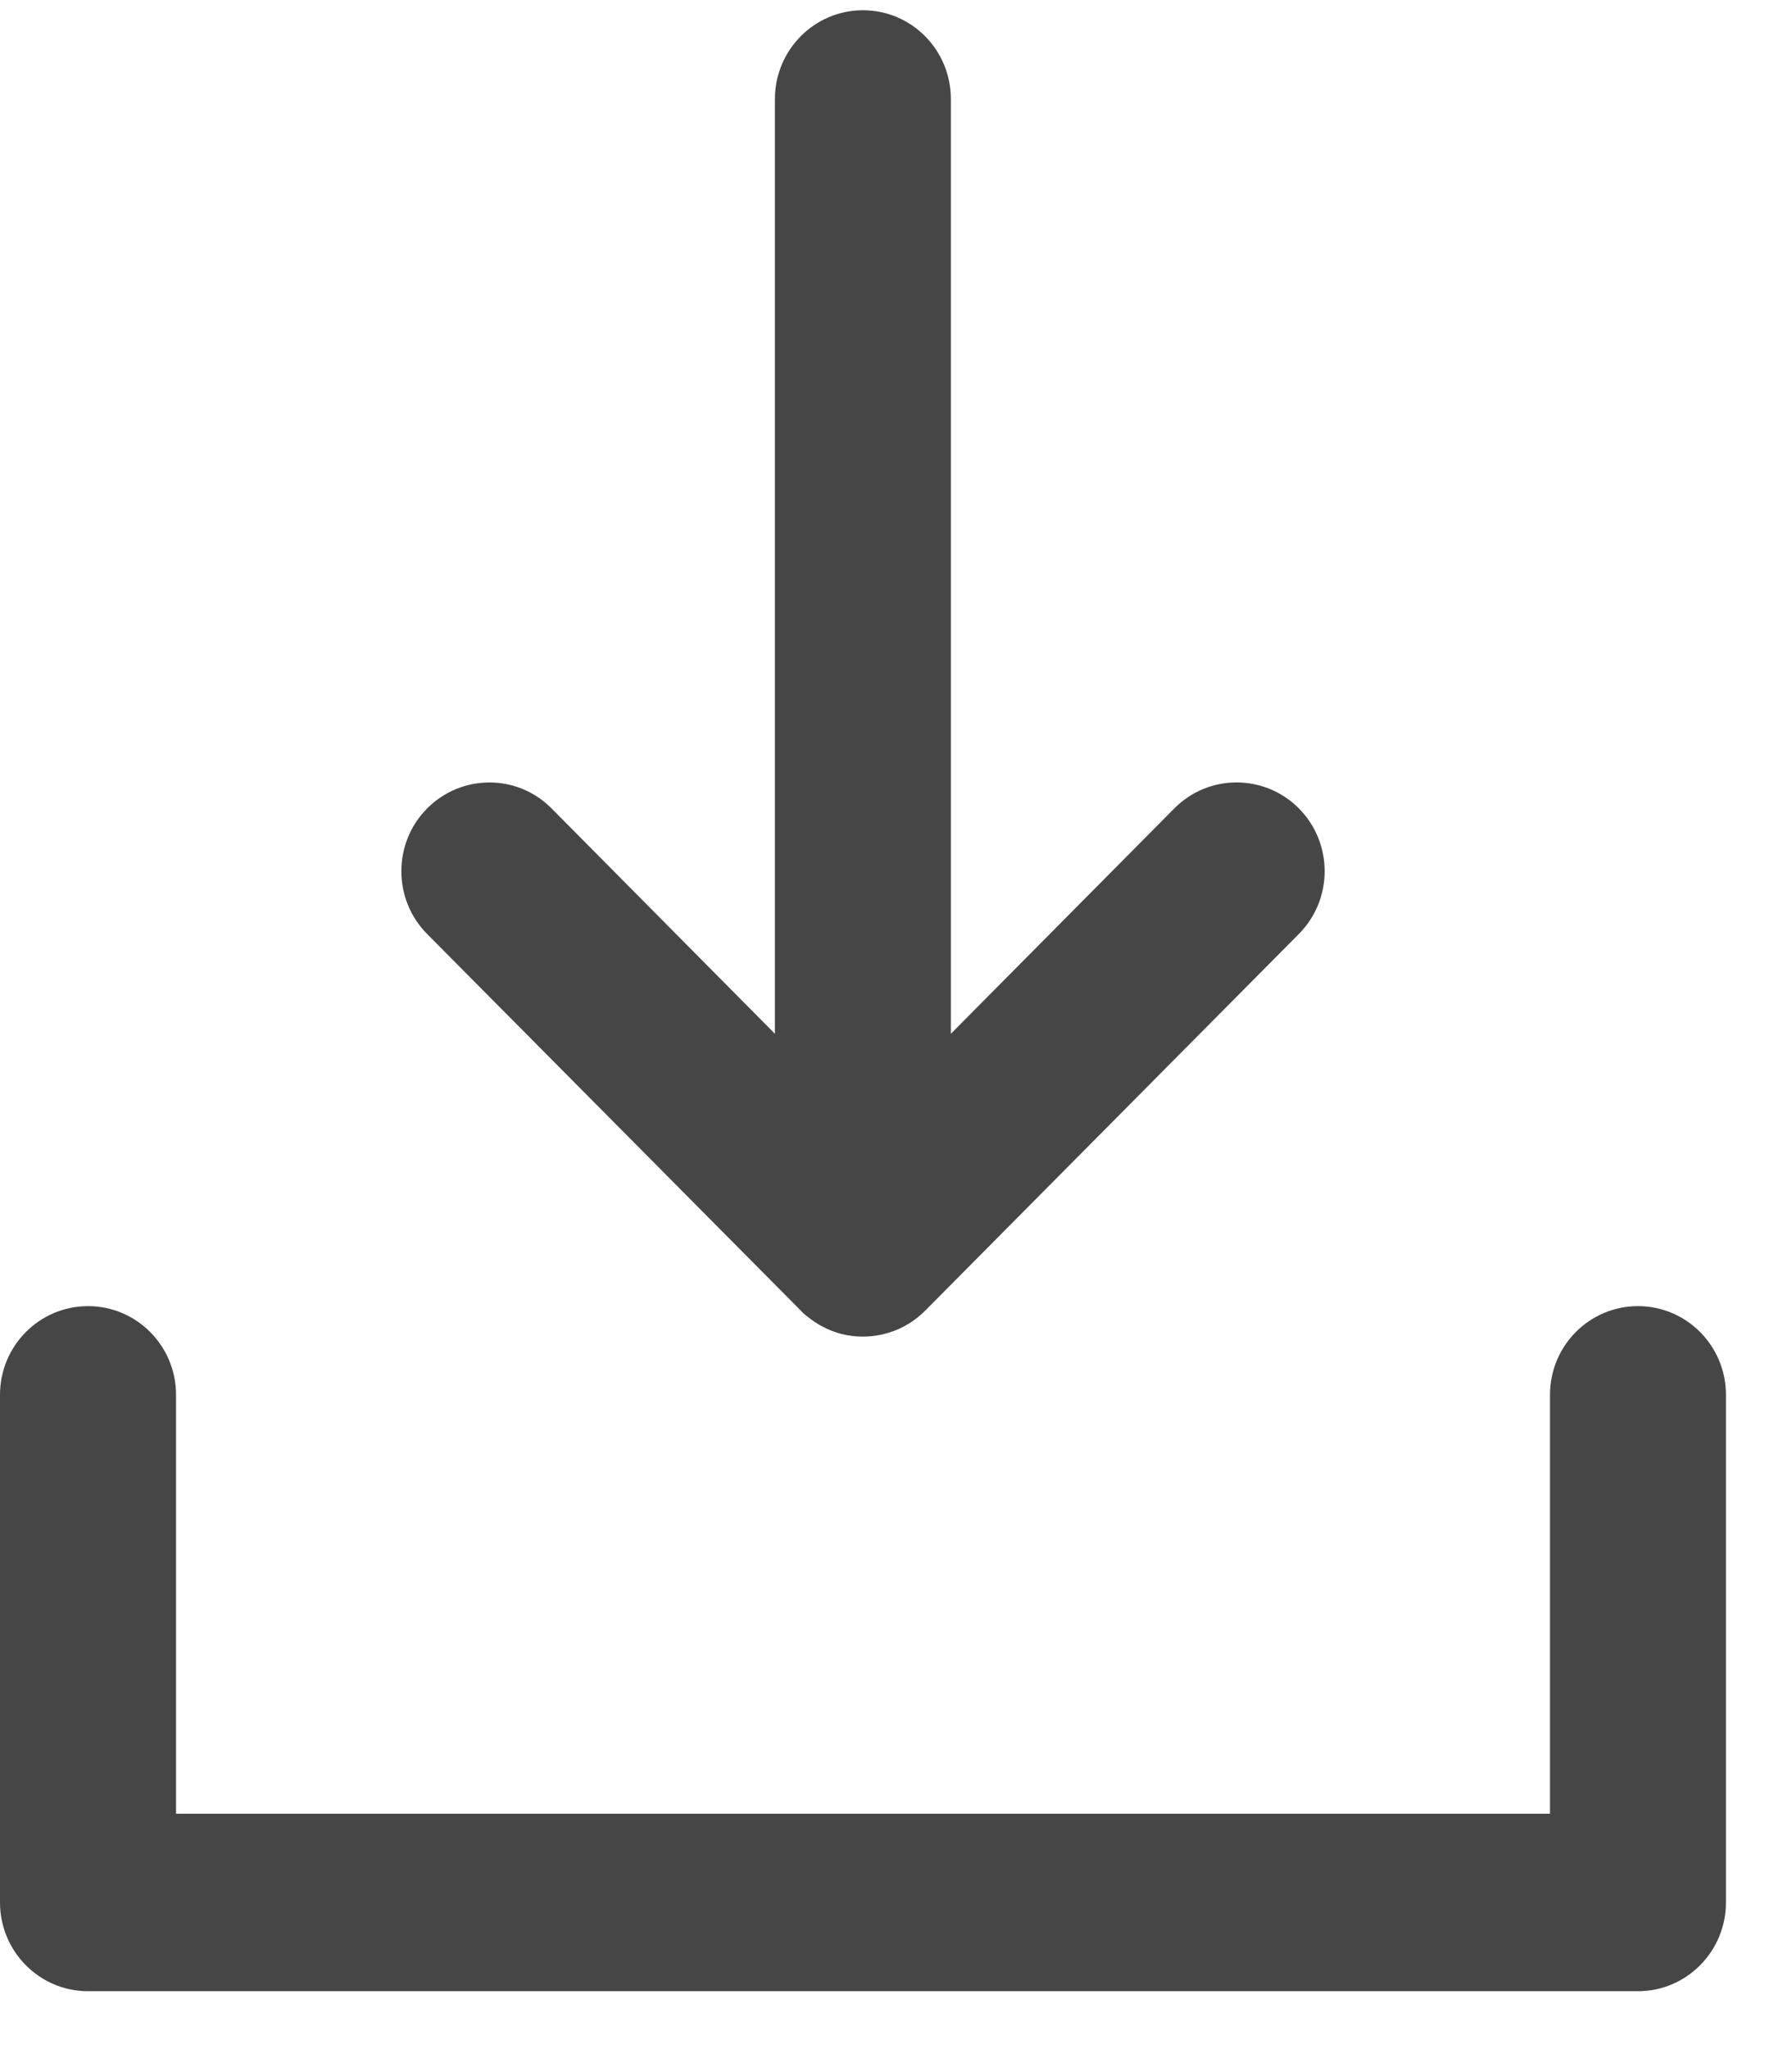
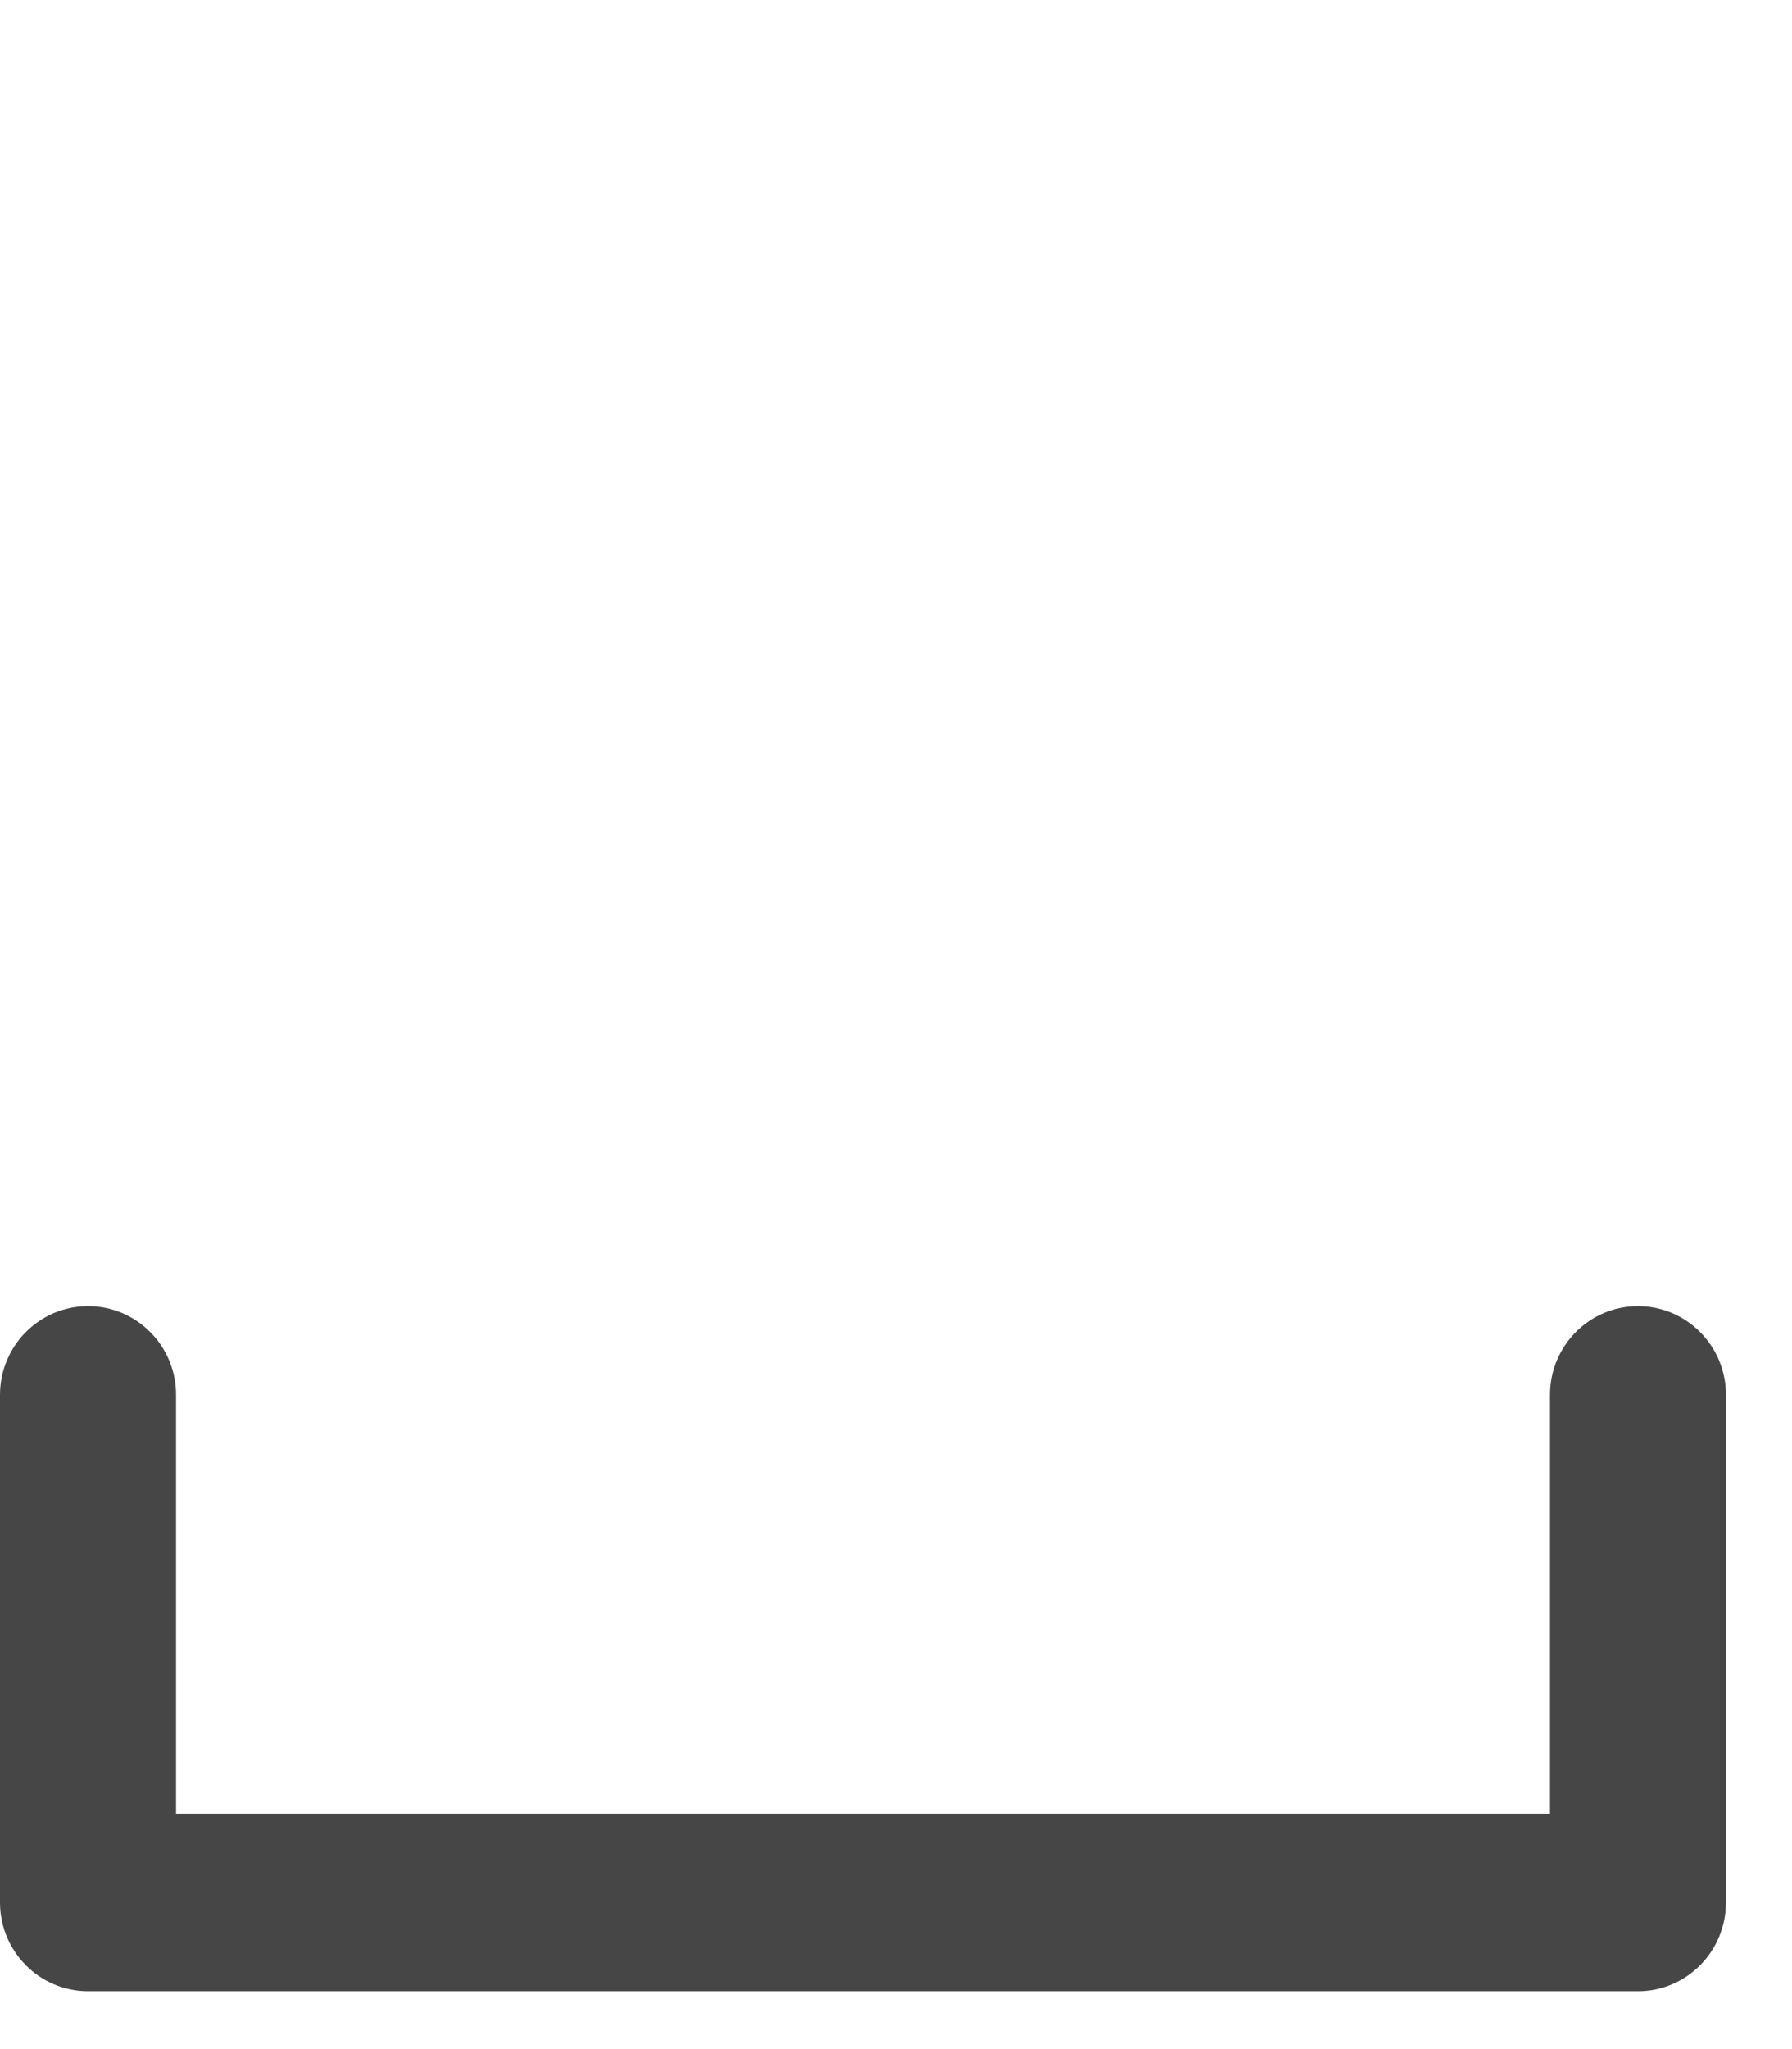
<svg xmlns="http://www.w3.org/2000/svg" xmlns:ns1="http://www.bohemiancoding.com/sketch/ns" width="21px" height="24px" viewBox="0 0 21 24" version="1.1">
  <title>Imported Layers</title>
  <desc>Created with Sketch.</desc>
  <defs />
  <g id="Page-1" stroke="none" stroke-width="1" fill="none" fill-rule="evenodd" ns1:type="MSPage">
    <g id="Imported-Layers" ns1:type="MSLayerGroup" fill="#464646">
      <path d="M19.195,23.322 L1.032,23.322 C0.462,23.322 0,22.856 0,22.282 L0,16.337 C0,15.763 0.462,15.298 1.032,15.298 C1.601,15.298 2.063,15.763 2.063,16.337 L2.063,21.243 L18.164,21.243 L18.164,16.337 C18.164,15.763 18.625,15.298 19.195,15.298 C19.764,15.298 20.226,15.763 20.226,16.337 L20.226,22.282 C20.226,22.856 19.764,23.322 19.195,23.322" id="Fill-1" ns1:type="MSShapeGroup" />
-       <path d="M15.221,10.939 L10.842,15.351 C10.726,15.467 10.581,15.559 10.418,15.608 C10.386,15.618 10.352,15.626 10.318,15.634 C10.253,15.647 10.184,15.655 10.112,15.655 C9.939,15.655 9.777,15.613 9.635,15.535 C9.604,15.52 9.576,15.502 9.547,15.483 C9.519,15.465 9.491,15.444 9.463,15.421 C9.434,15.4 9.408,15.377 9.385,15.351 L5.005,10.939 C4.603,10.534 4.603,9.874 5.005,9.469 C5.41,9.063 6.062,9.063 6.464,9.469 L9.081,12.108 L9.081,1.16 C9.081,0.585 9.545,0.12 10.112,0.12 C10.682,0.12 11.143,0.585 11.143,1.16 L11.143,12.108 L13.762,9.468 C14.164,9.063 14.817,9.063 15.221,9.468 C15.624,9.874 15.624,10.534 15.221,10.939" id="Fill-2" ns1:type="MSShapeGroup" />
    </g>
  </g>
</svg>